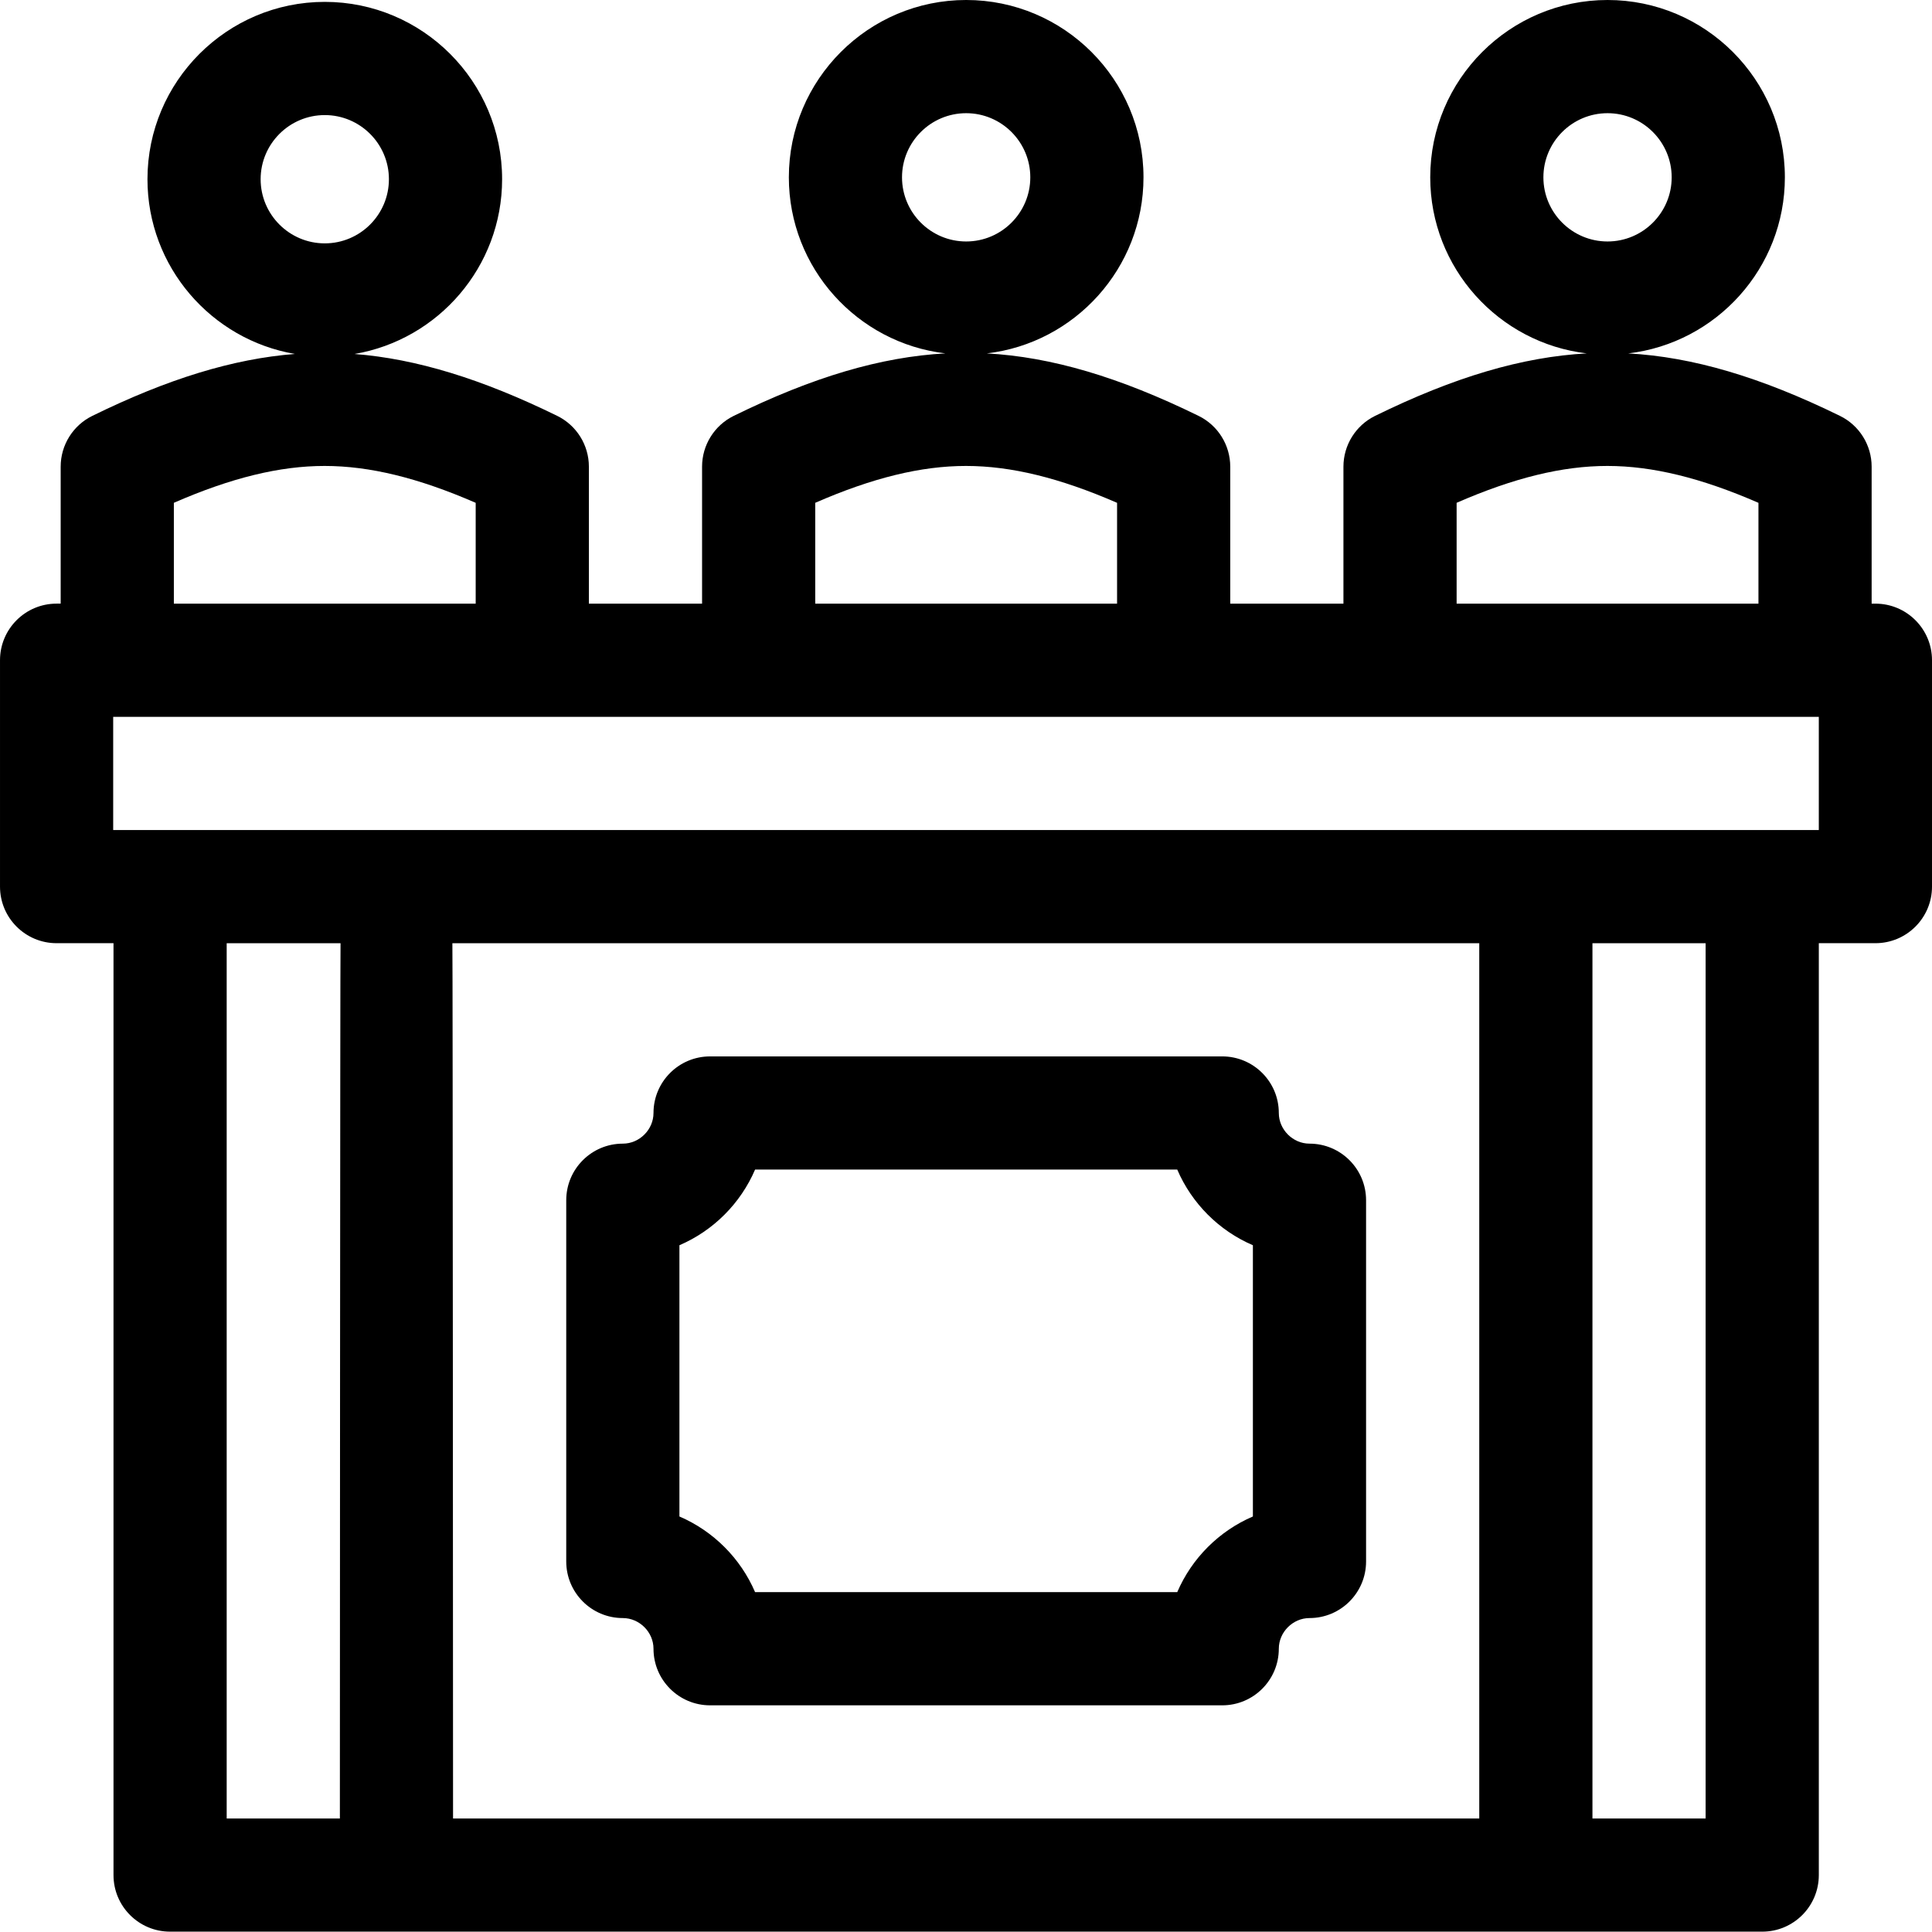
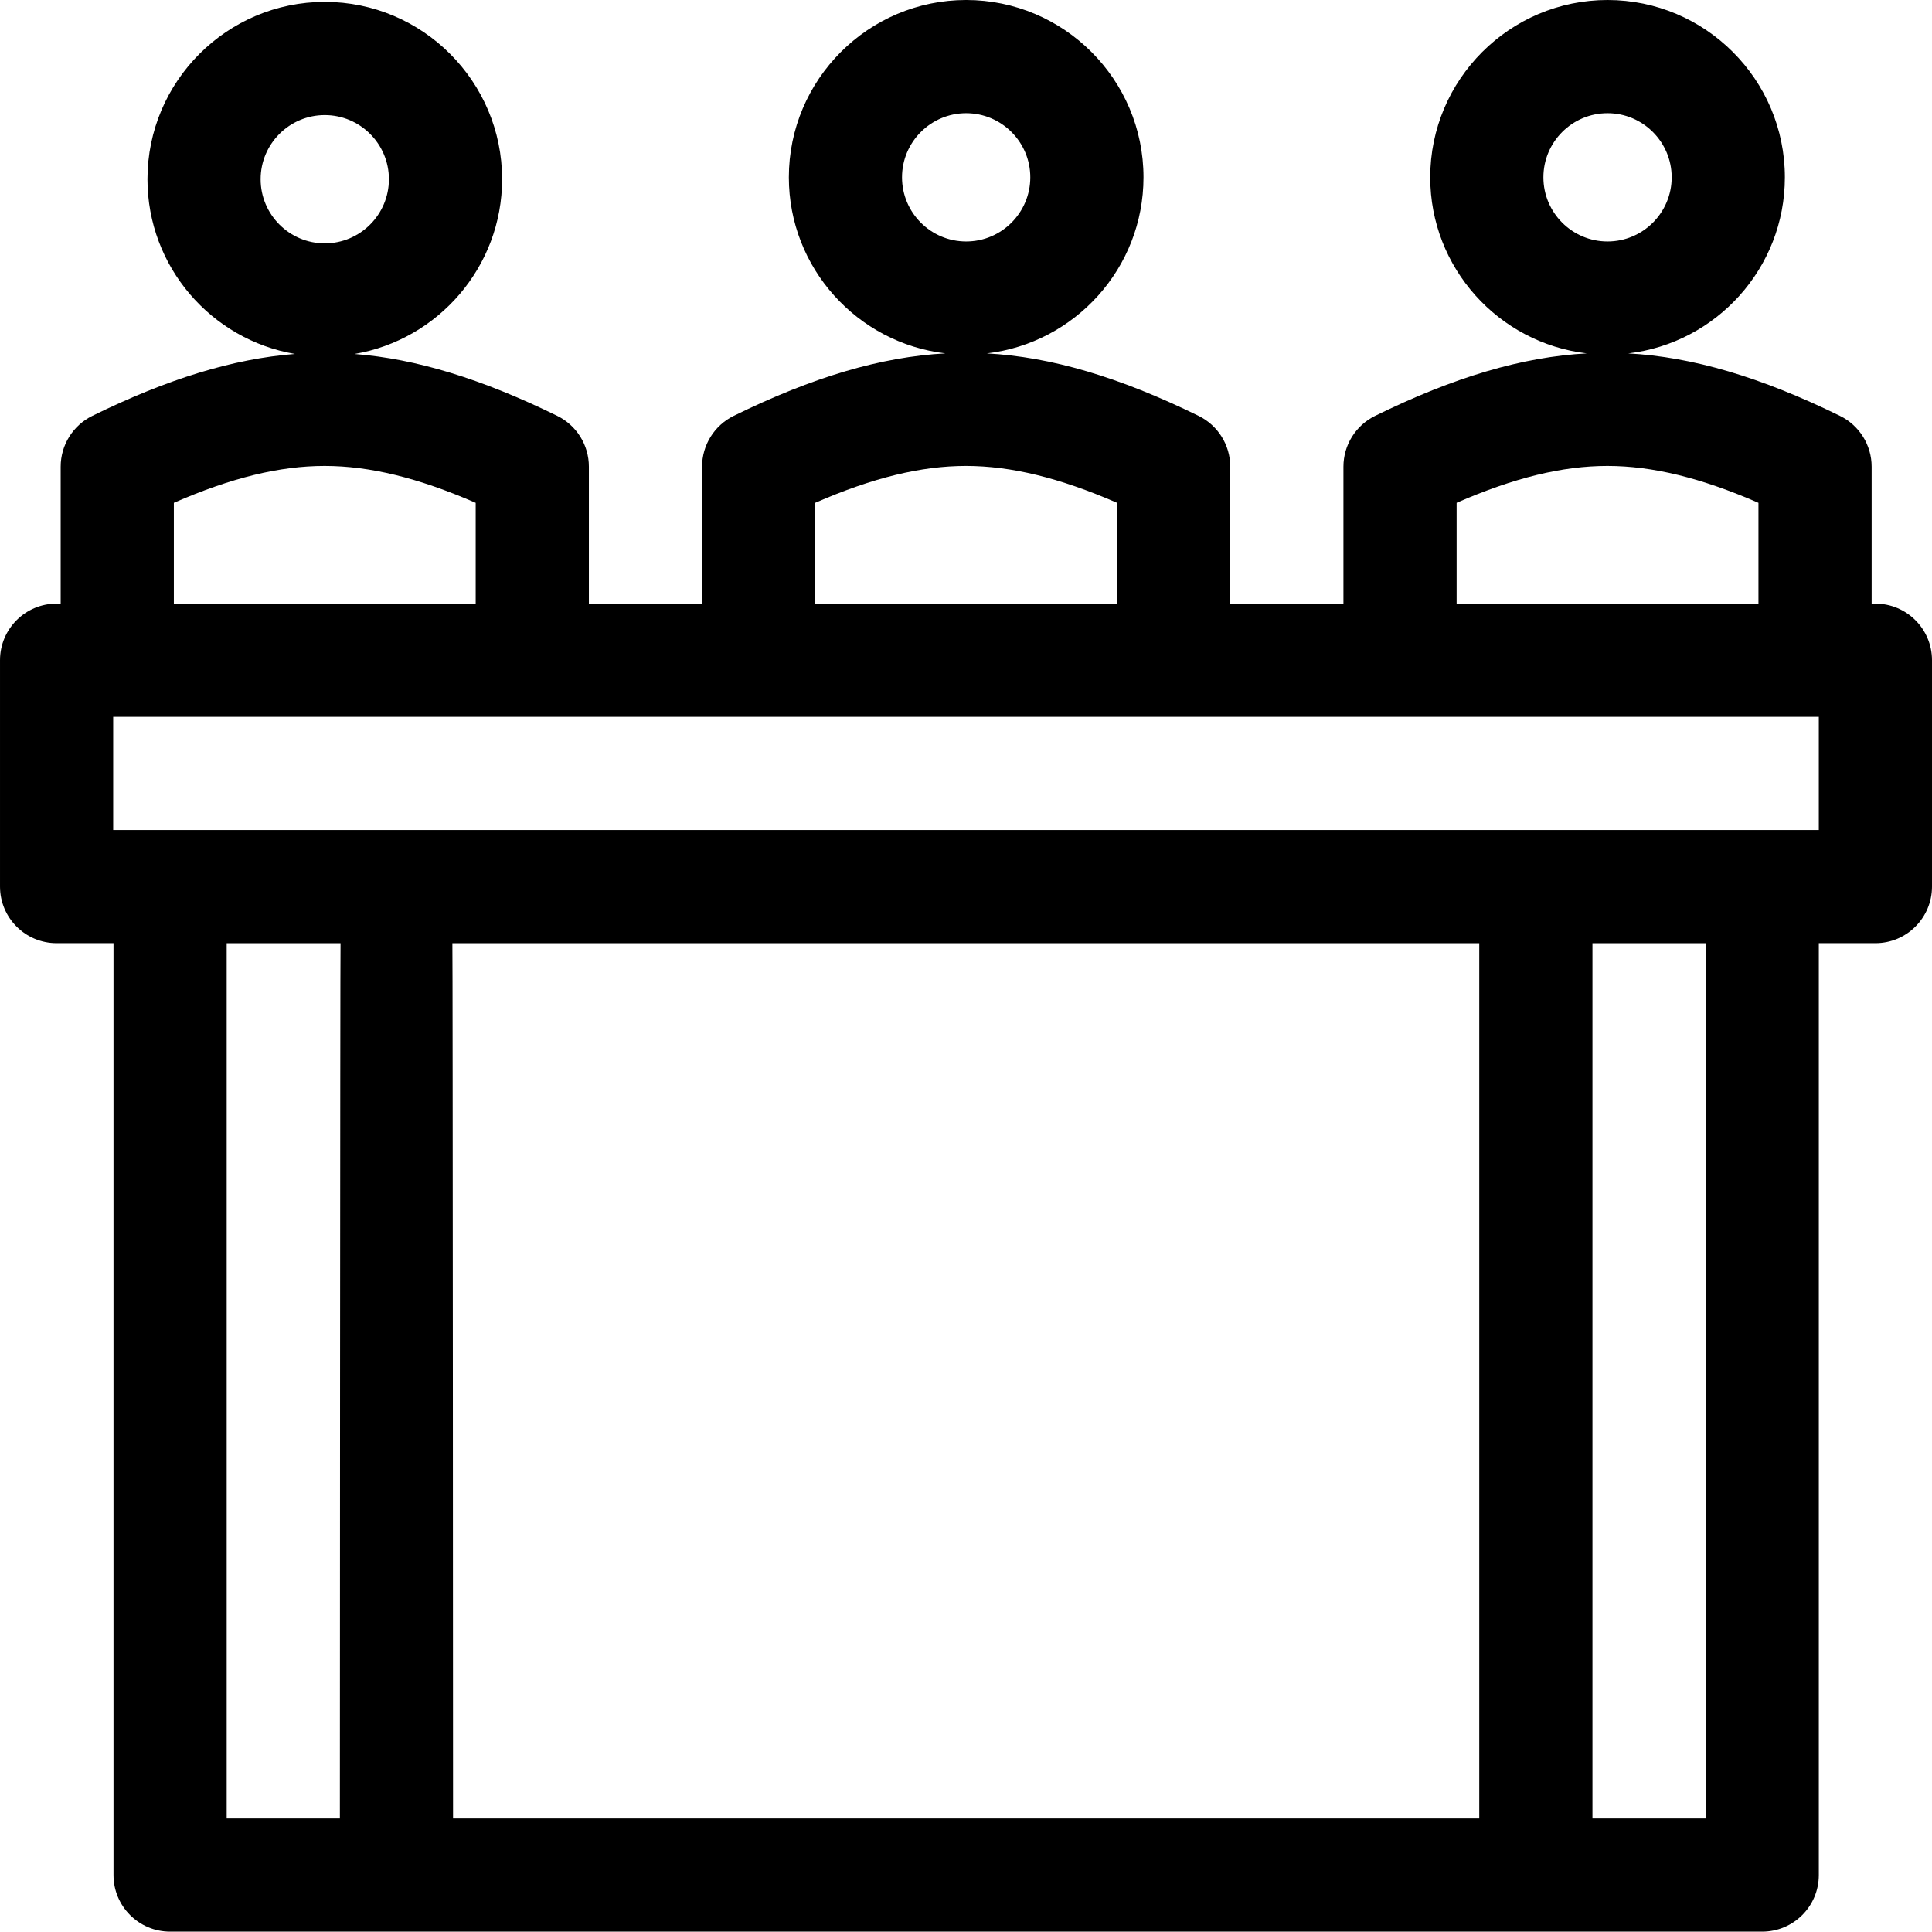
<svg xmlns="http://www.w3.org/2000/svg" height="512pt" viewBox="0 0 512 512" width="512pt">
-   <path d="m497.004 159.977h-1v-36.297c0-5.727-3.262-10.953-8.402-13.469-21.02-10.297-39.016-15.613-56.105-16.555 23.336-2.727 41.512-22.605 41.512-46.664 0-25.91-21.082-46.992-46.992-46.992-25.914 0-46.992 21.082-46.992 46.992 0 24.047 18.16 43.922 41.48 46.66-17.094.934-35.086 6.254-56.09 16.562-5.137 2.52-8.391 7.742-8.391 13.465v36.297h-29.996v-36.297c0-5.727-3.258-10.953-8.398-13.469-21.023-10.297-39.016-15.613-56.105-16.555 23.34-2.727 41.512-22.605 41.512-46.664 0-25.91-21.082-46.992-46.992-46.992-25.914 0-46.992 21.082-46.992 46.992 0 24.047 18.16 43.922 41.484 46.66-17.098.934-35.09 6.254-56.094 16.562-5.133 2.52-8.387 7.742-8.387 13.461v36.297h-29.996v-36.297c0-5.723-3.258-10.949-8.402-13.469-20.039-9.812-37.324-15.105-53.703-16.395 22.168-3.766 39.109-23.094 39.109-46.32 0-25.91-21.082-46.992-46.992-46.992-25.914 0-46.992 21.082-46.992 46.992 0 23.215 16.926 42.543 39.082 46.312-16.383 1.285-33.668 6.582-53.691 16.41-5.137 2.52-8.391 7.742-8.391 13.461v36.297h-1.082c-8.281 0-14.996 6.715-14.996 15v59.988c0 8.285 6.715 15 14.996 15h15.082v246.957c0 8.281 6.715 14.996 14.996 14.996h421.934c8.281 0 14.996-6.715 14.996-14.996v-246.957h15c8.281 0 14.996-6.715 14.996-14.996v-59.992c0-8.281-6.715-14.996-14.996-14.996zm-87.988-112.984c0-9.371 7.625-16.996 16.996-16.996 9.375 0 17 7.625 17 16.996 0 9.375-7.625 17-17 17-9.371 0-16.996-7.625-16.996-17zm-22.996 86.254c15.223-6.641 28.078-9.766 39.949-9.766h.027c11.883.008 24.758 3.133 40.012 9.773v26.723h-79.988zm-146.977-86.254c0-9.371 7.625-16.996 17-16.996 9.371 0 16.996 7.625 16.996 16.996 0 9.375-7.625 17-16.996 17-9.375 0-17-7.625-17-17zm-22.996 86.254c15.223-6.641 28.078-9.766 39.949-9.766h.027c11.883.008 24.758 3.133 40.012 9.773v26.723h-79.988zm-146.977-85.754c0-9.371 7.625-16.996 17-16.996 9.371 0 16.996 7.625 16.996 16.996 0 9.375-7.625 17-16.996 17-9.375 0-17-7.625-17-17zm-22.996 85.754c15.227-6.641 28.082-9.766 39.949-9.766h.027c11.883.008 24.758 3.133 40.012 9.773v26.723h-79.988zm14 116.715h30.172c-.105.715-.176 231.961-.176 231.961h-29.996zm59.812 0h272.133v231.961h-271.957s-.07-231.246-.176-231.961zm332.121 231.961h-29.992v-231.961h29.992zm29.996-261.957h-452.008v-29.996h452.008zm0 0" />
-   <path d="m165.055 428.805c4.406 0 8.129 3.719 8.129 8.125 0 8.281 6.715 15 14.996 15h135.723c8.281 0 14.996-6.719 14.996-15 0-4.406 3.723-8.125 8.129-8.125 8.281 0 14.996-6.715 14.996-15v-95.727c0-8.285-6.715-15-14.996-15-4.406 0-8.129-3.719-8.129-8.125 0-8.281-6.715-14.996-14.996-14.996h-135.723c-8.281 0-14.996 6.715-14.996 14.996 0 4.406-3.723 8.125-8.129 8.125-8.281 0-14.996 6.715-14.996 15v95.727c0 8.285 6.715 15 14.996 15zm15-98.805c8.98-3.855 16.191-11.07 20.051-20.051h111.875c3.855 8.98 11.066 16.195 20.047 20.051v71.883c-8.977 3.855-16.191 11.07-20.047 20.051h-111.875c-3.859-8.98-11.07-16.195-20.051-20.051zm0 0" />
+   <path d="m497.004 159.977h-1v-36.297c0-5.727-3.262-10.953-8.402-13.469-21.02-10.297-39.016-15.613-56.105-16.555 23.336-2.727 41.512-22.605 41.512-46.664 0-25.91-21.082-46.992-46.992-46.992-25.914 0-46.992 21.082-46.992 46.992 0 24.047 18.16 43.922 41.48 46.66-17.094.934-35.086 6.254-56.09 16.562-5.137 2.52-8.391 7.742-8.391 13.465v36.297h-29.996v-36.297c0-5.727-3.258-10.953-8.398-13.469-21.023-10.297-39.016-15.613-56.105-16.555 23.34-2.727 41.512-22.605 41.512-46.664 0-25.91-21.082-46.992-46.992-46.992-25.914 0-46.992 21.082-46.992 46.992 0 24.047 18.16 43.922 41.484 46.66-17.098.934-35.09 6.254-56.094 16.562-5.133 2.52-8.387 7.742-8.387 13.461v36.297h-29.996v-36.297c0-5.723-3.258-10.949-8.402-13.469-20.039-9.812-37.324-15.105-53.703-16.395 22.168-3.766 39.109-23.094 39.109-46.32 0-25.91-21.082-46.992-46.992-46.992-25.914 0-46.992 21.082-46.992 46.992 0 23.215 16.926 42.543 39.082 46.312-16.383 1.285-33.668 6.582-53.691 16.41-5.137 2.52-8.391 7.742-8.391 13.461v36.297h-1.082c-8.281 0-14.996 6.715-14.996 15v59.988c0 8.285 6.715 15 14.996 15h15.082v246.957c0 8.281 6.715 14.996 14.996 14.996h421.934c8.281 0 14.996-6.715 14.996-14.996v-246.957h15c8.281 0 14.996-6.715 14.996-14.996v-59.992c0-8.281-6.715-14.996-14.996-14.996zm-87.988-112.984c0-9.371 7.625-16.996 16.996-16.996 9.375 0 17 7.625 17 16.996 0 9.375-7.625 17-17 17-9.371 0-16.996-7.625-16.996-17m-22.996 86.254c15.223-6.641 28.078-9.766 39.949-9.766h.027c11.883.008 24.758 3.133 40.012 9.773v26.723h-79.988zm-146.977-86.254c0-9.371 7.625-16.996 17-16.996 9.371 0 16.996 7.625 16.996 16.996 0 9.375-7.625 17-16.996 17-9.375 0-17-7.625-17-17zm-22.996 86.254c15.223-6.641 28.078-9.766 39.949-9.766h.027c11.883.008 24.758 3.133 40.012 9.773v26.723h-79.988zm-146.977-85.754c0-9.371 7.625-16.996 17-16.996 9.371 0 16.996 7.625 16.996 16.996 0 9.375-7.625 17-16.996 17-9.375 0-17-7.625-17-17zm-22.996 85.754c15.227-6.641 28.082-9.766 39.949-9.766h.027c11.883.008 24.758 3.133 40.012 9.773v26.723h-79.988zm14 116.715h30.172c-.105.715-.176 231.961-.176 231.961h-29.996zm59.812 0h272.133v231.961h-271.957s-.07-231.246-.176-231.961zm332.121 231.961h-29.992v-231.961h29.992zm29.996-261.957h-452.008v-29.996h452.008zm0 0" />
</svg>